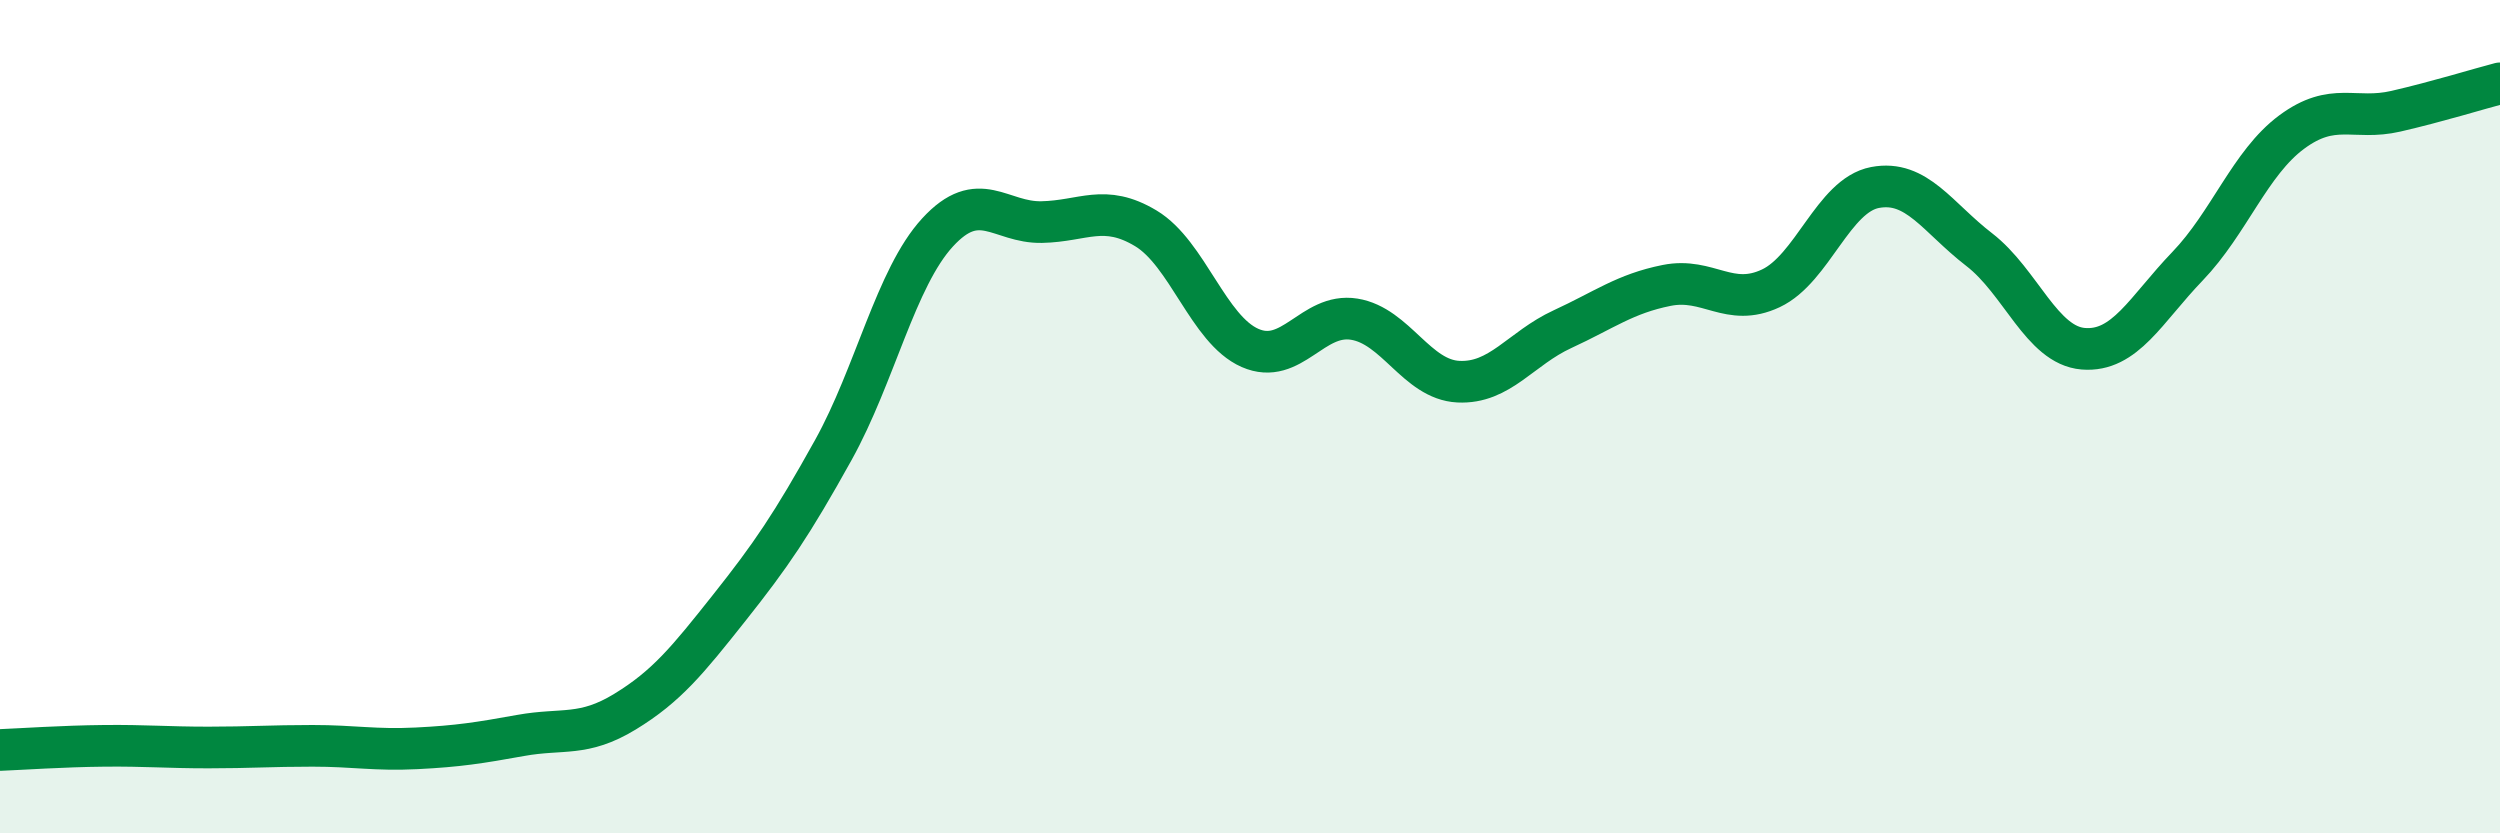
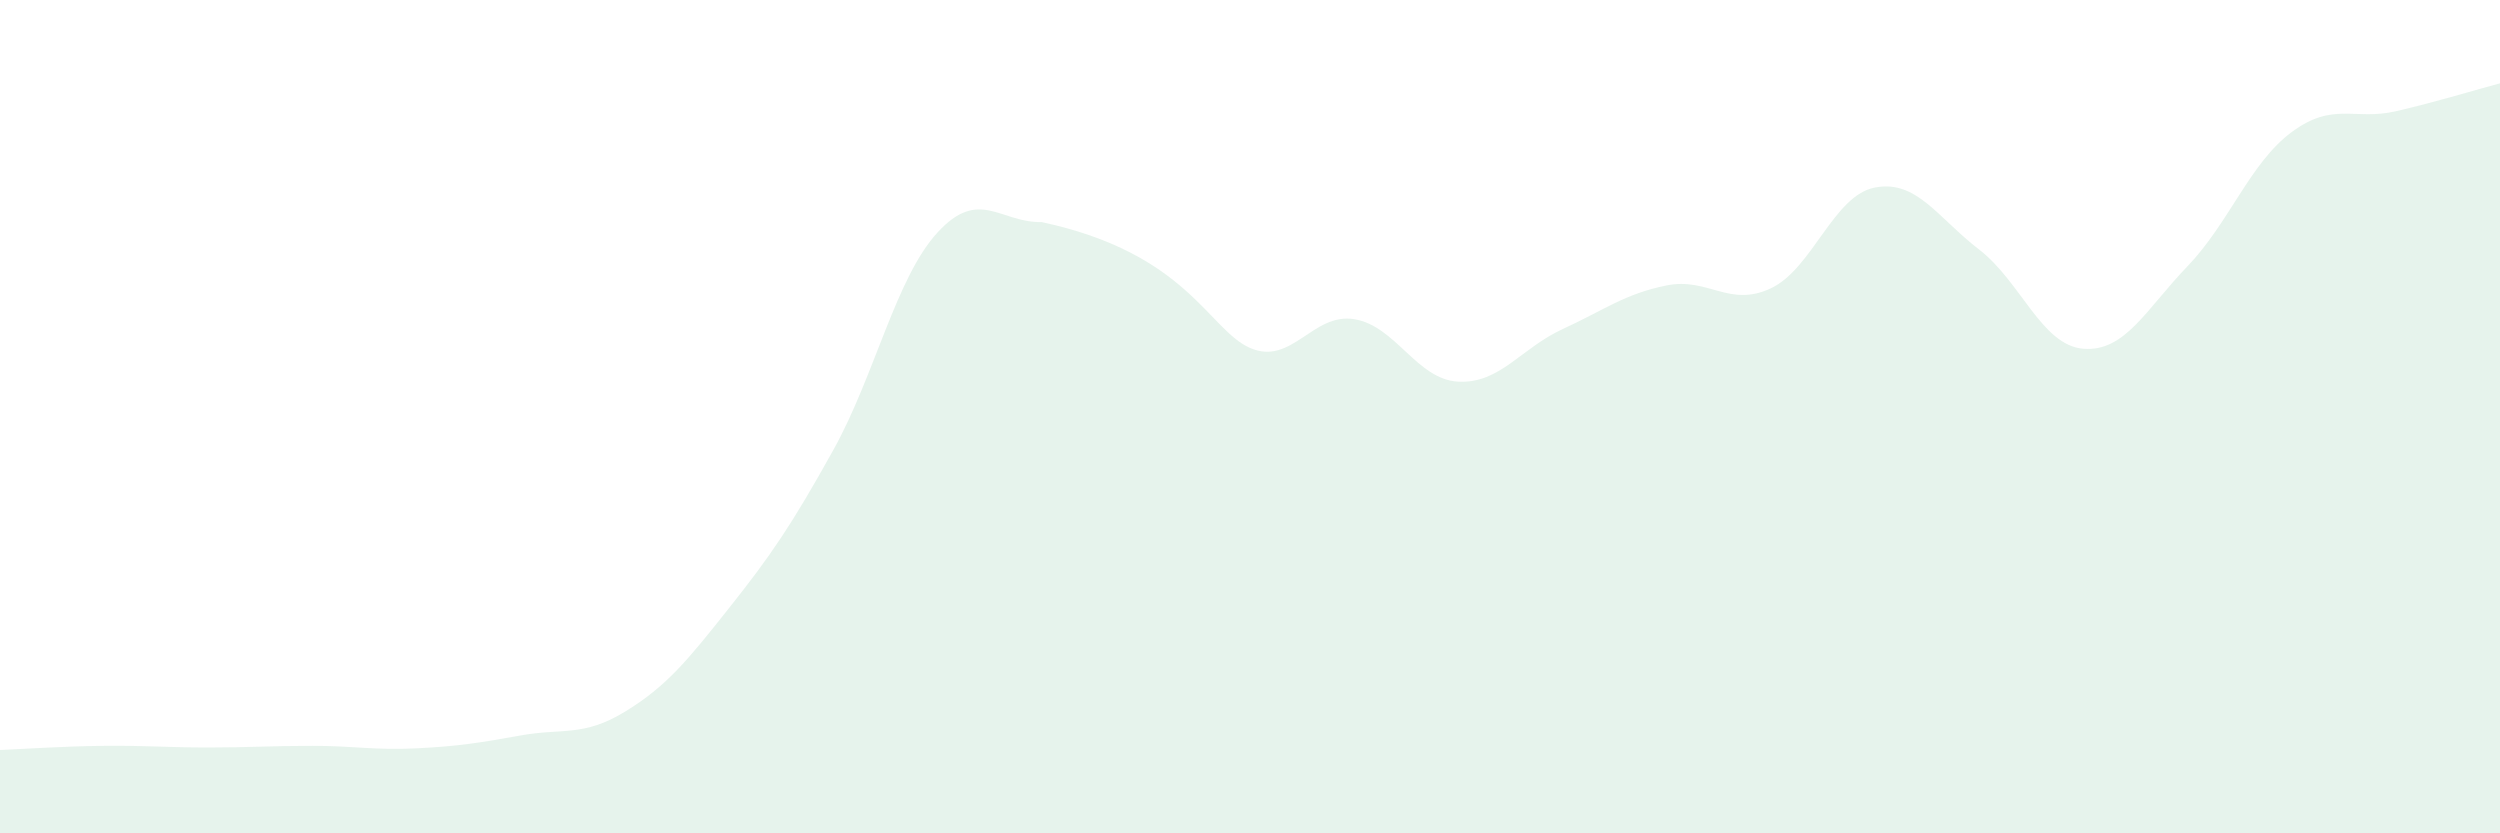
<svg xmlns="http://www.w3.org/2000/svg" width="60" height="20" viewBox="0 0 60 20">
-   <path d="M 0,18 C 0.5,17.98 1.5,17.91 2.5,17.9 C 3.5,17.89 4,17.94 5,17.94 C 6,17.94 6.5,17.9 7.5,17.9 C 8.5,17.9 9,18.01 10,17.96 C 11,17.91 11.5,17.83 12.5,17.65 C 13.5,17.47 14,17.69 15,17.08 C 16,16.47 16.5,15.85 17.5,14.59 C 18.5,13.33 19,12.6 20,10.8 C 21,9 21.5,6.67 22.5,5.58 C 23.5,4.49 24,5.35 25,5.33 C 26,5.31 26.5,4.88 27.5,5.48 C 28.5,6.08 29,7.91 30,8.35 C 31,8.79 31.5,7.5 32.5,7.66 C 33.5,7.82 34,9.11 35,9.16 C 36,9.21 36.5,8.36 37.5,7.9 C 38.5,7.44 39,7.05 40,6.85 C 41,6.65 41.5,7.39 42.5,6.92 C 43.5,6.45 44,4.69 45,4.5 C 46,4.31 46.5,5.22 47.5,5.99 C 48.5,6.76 49,8.29 50,8.37 C 51,8.45 51.5,7.43 52.5,6.39 C 53.5,5.35 54,3.91 55,3.17 C 56,2.43 56.5,2.9 57.5,2.67 C 58.5,2.44 59.5,2.13 60,2L60 20L0 20Z" fill="#008740" opacity="0.1" stroke-linecap="round" stroke-linejoin="round" />
-   <path d="M 0,18 C 0.5,17.98 1.5,17.91 2.5,17.9 C 3.5,17.89 4,17.94 5,17.94 C 6,17.94 6.5,17.9 7.5,17.9 C 8.5,17.9 9,18.01 10,17.96 C 11,17.91 11.5,17.83 12.5,17.65 C 13.5,17.47 14,17.69 15,17.08 C 16,16.47 16.5,15.85 17.5,14.59 C 18.5,13.33 19,12.6 20,10.8 C 21,9 21.5,6.67 22.5,5.58 C 23.5,4.49 24,5.35 25,5.33 C 26,5.31 26.5,4.88 27.5,5.48 C 28.5,6.08 29,7.91 30,8.35 C 31,8.79 31.5,7.5 32.5,7.66 C 33.5,7.82 34,9.11 35,9.16 C 36,9.21 36.5,8.36 37.5,7.9 C 38.5,7.44 39,7.05 40,6.85 C 41,6.65 41.5,7.39 42.5,6.92 C 43.5,6.45 44,4.69 45,4.5 C 46,4.31 46.5,5.22 47.5,5.99 C 48.5,6.76 49,8.29 50,8.37 C 51,8.45 51.5,7.43 52.5,6.39 C 53.5,5.35 54,3.91 55,3.17 C 56,2.43 56.5,2.9 57.5,2.67 C 58.5,2.44 59.5,2.13 60,2" stroke="#008740" stroke-width="1" fill="none" stroke-linecap="round" stroke-linejoin="round" />
+   <path d="M 0,18 C 0.5,17.98 1.5,17.91 2.5,17.9 C 3.5,17.89 4,17.94 5,17.94 C 6,17.94 6.5,17.9 7.5,17.9 C 8.5,17.9 9,18.01 10,17.96 C 11,17.91 11.5,17.83 12.5,17.65 C 13.5,17.47 14,17.69 15,17.08 C 16,16.47 16.5,15.85 17.5,14.59 C 18.5,13.33 19,12.6 20,10.8 C 21,9 21.5,6.67 22.5,5.58 C 23.5,4.49 24,5.35 25,5.33 C 28.5,6.08 29,7.91 30,8.35 C 31,8.79 31.5,7.5 32.5,7.66 C 33.5,7.82 34,9.11 35,9.16 C 36,9.21 36.5,8.36 37.5,7.9 C 38.5,7.44 39,7.05 40,6.85 C 41,6.65 41.5,7.39 42.5,6.92 C 43.5,6.45 44,4.69 45,4.5 C 46,4.31 46.5,5.22 47.5,5.99 C 48.5,6.76 49,8.29 50,8.37 C 51,8.45 51.5,7.43 52.5,6.39 C 53.5,5.35 54,3.91 55,3.17 C 56,2.43 56.5,2.9 57.5,2.67 C 58.5,2.44 59.5,2.13 60,2L60 20L0 20Z" fill="#008740" opacity="0.1" stroke-linecap="round" stroke-linejoin="round" />
</svg>